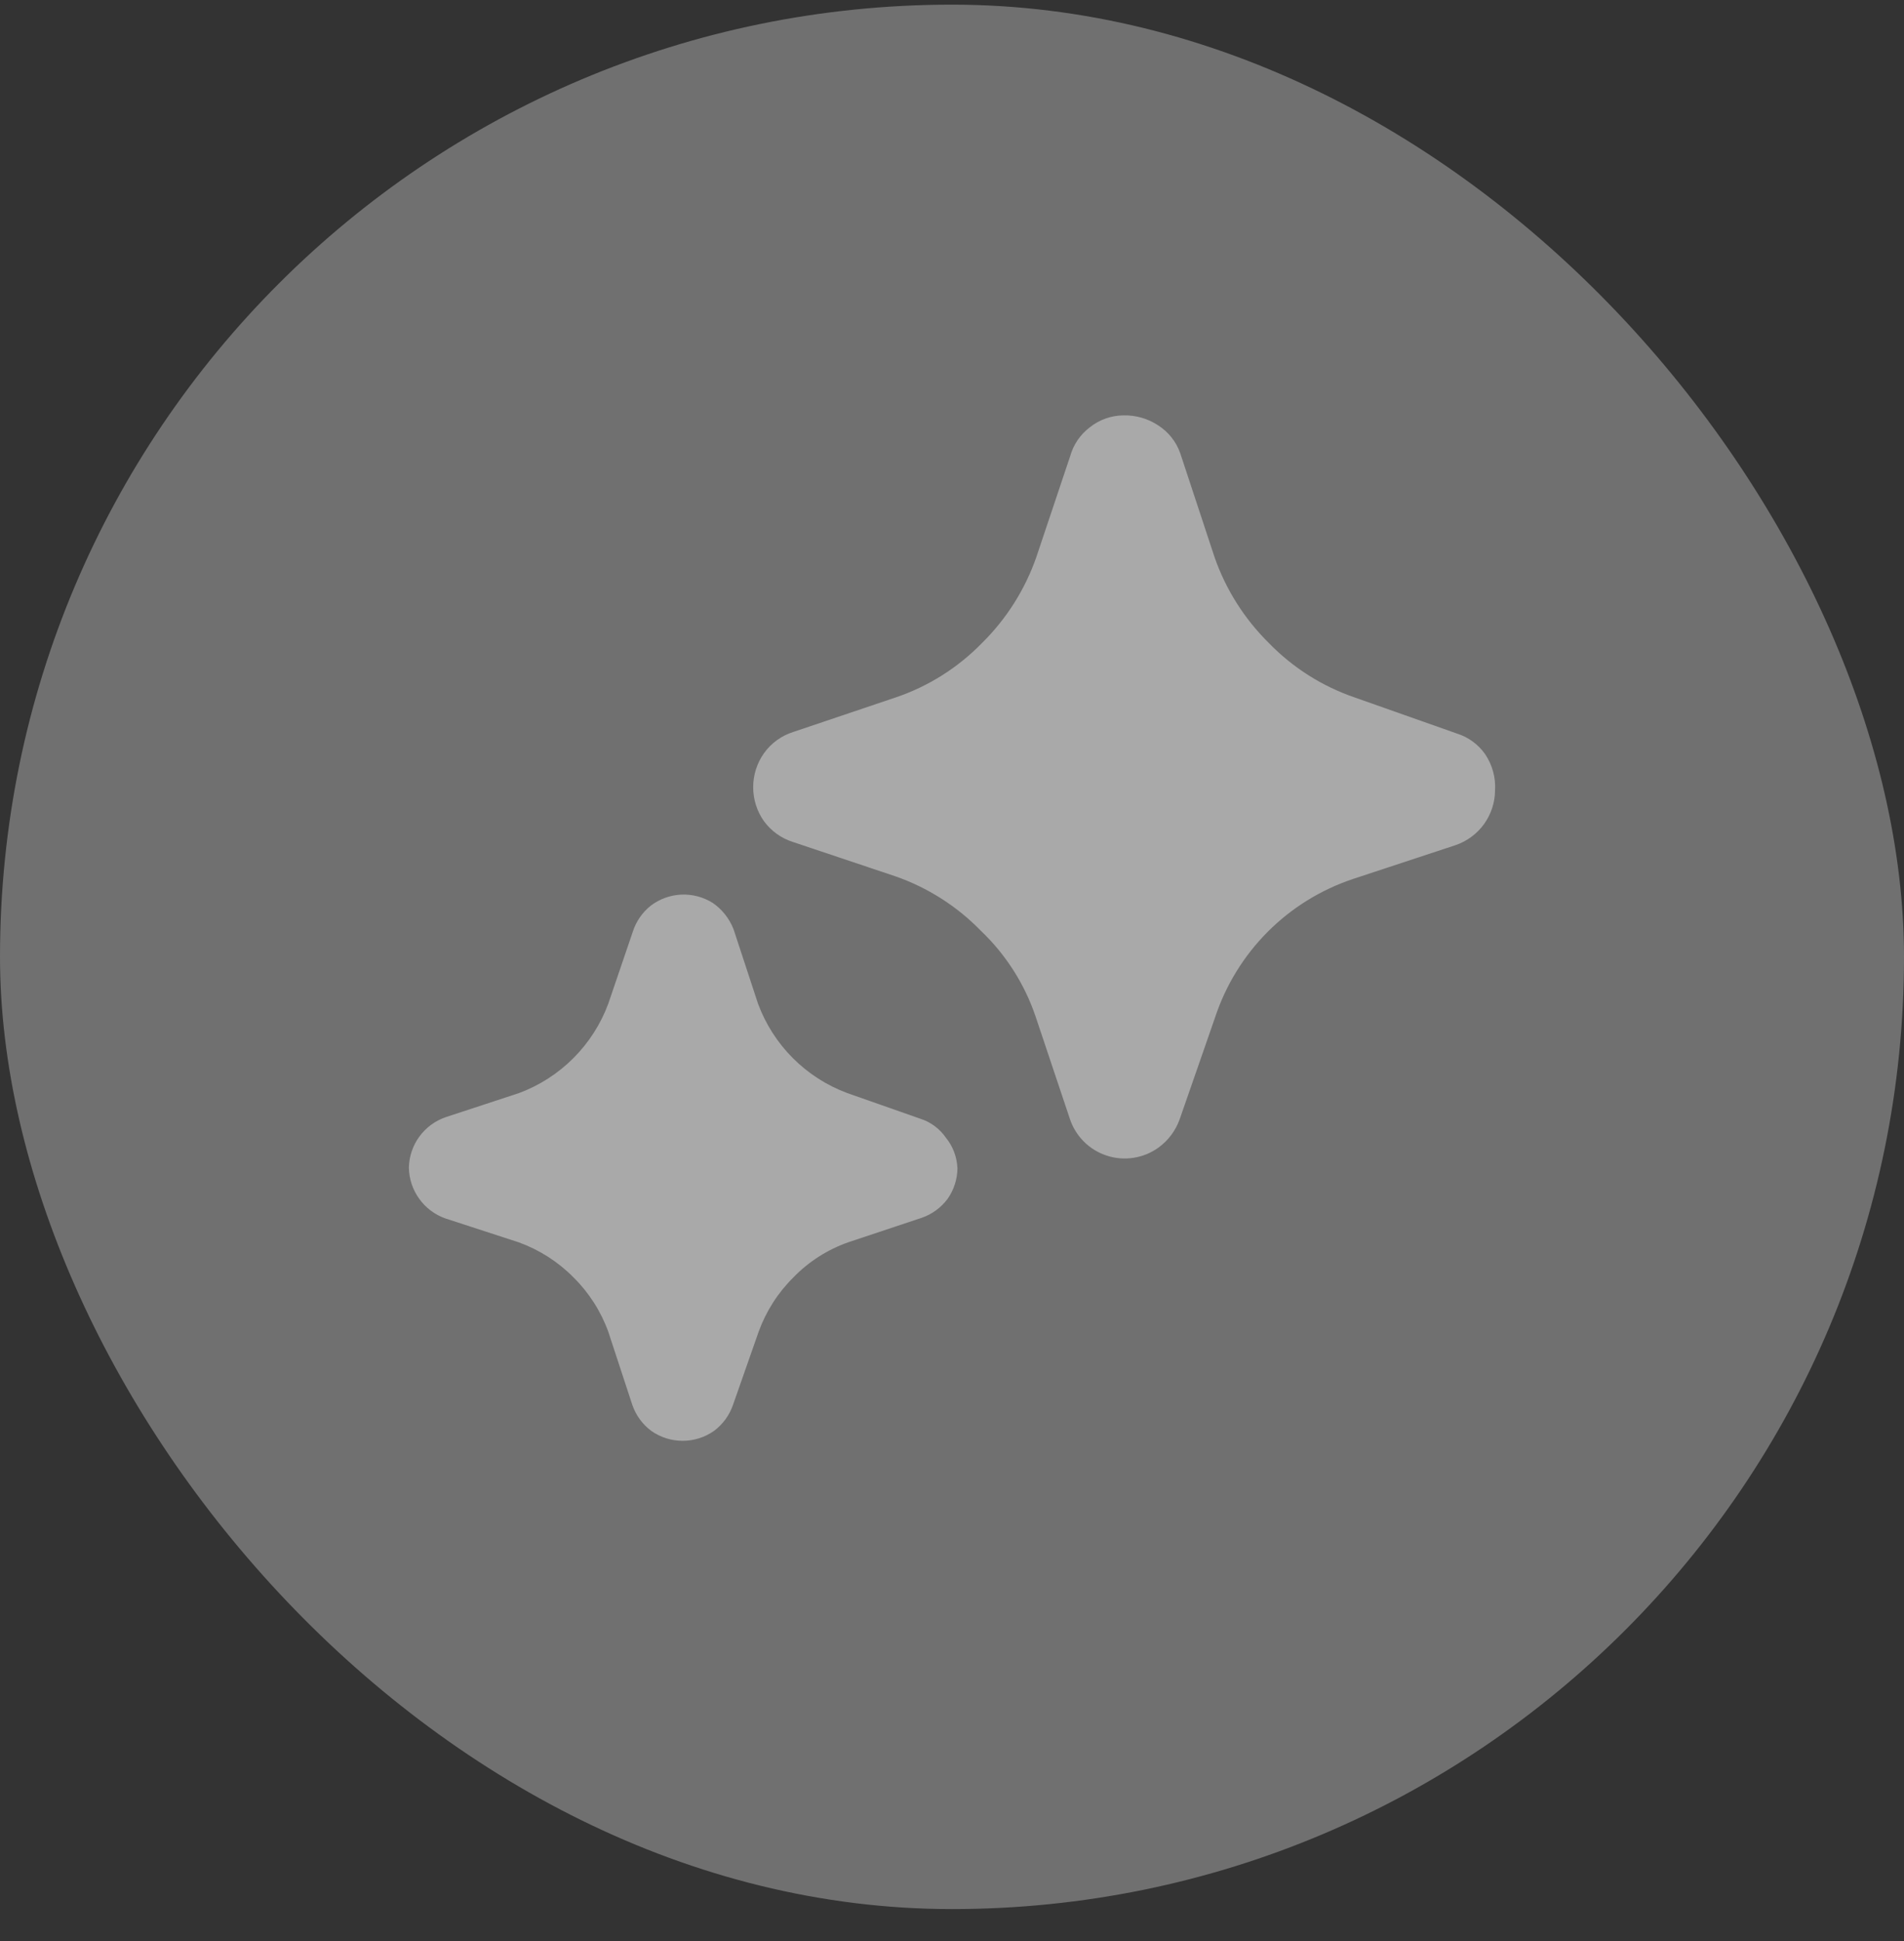
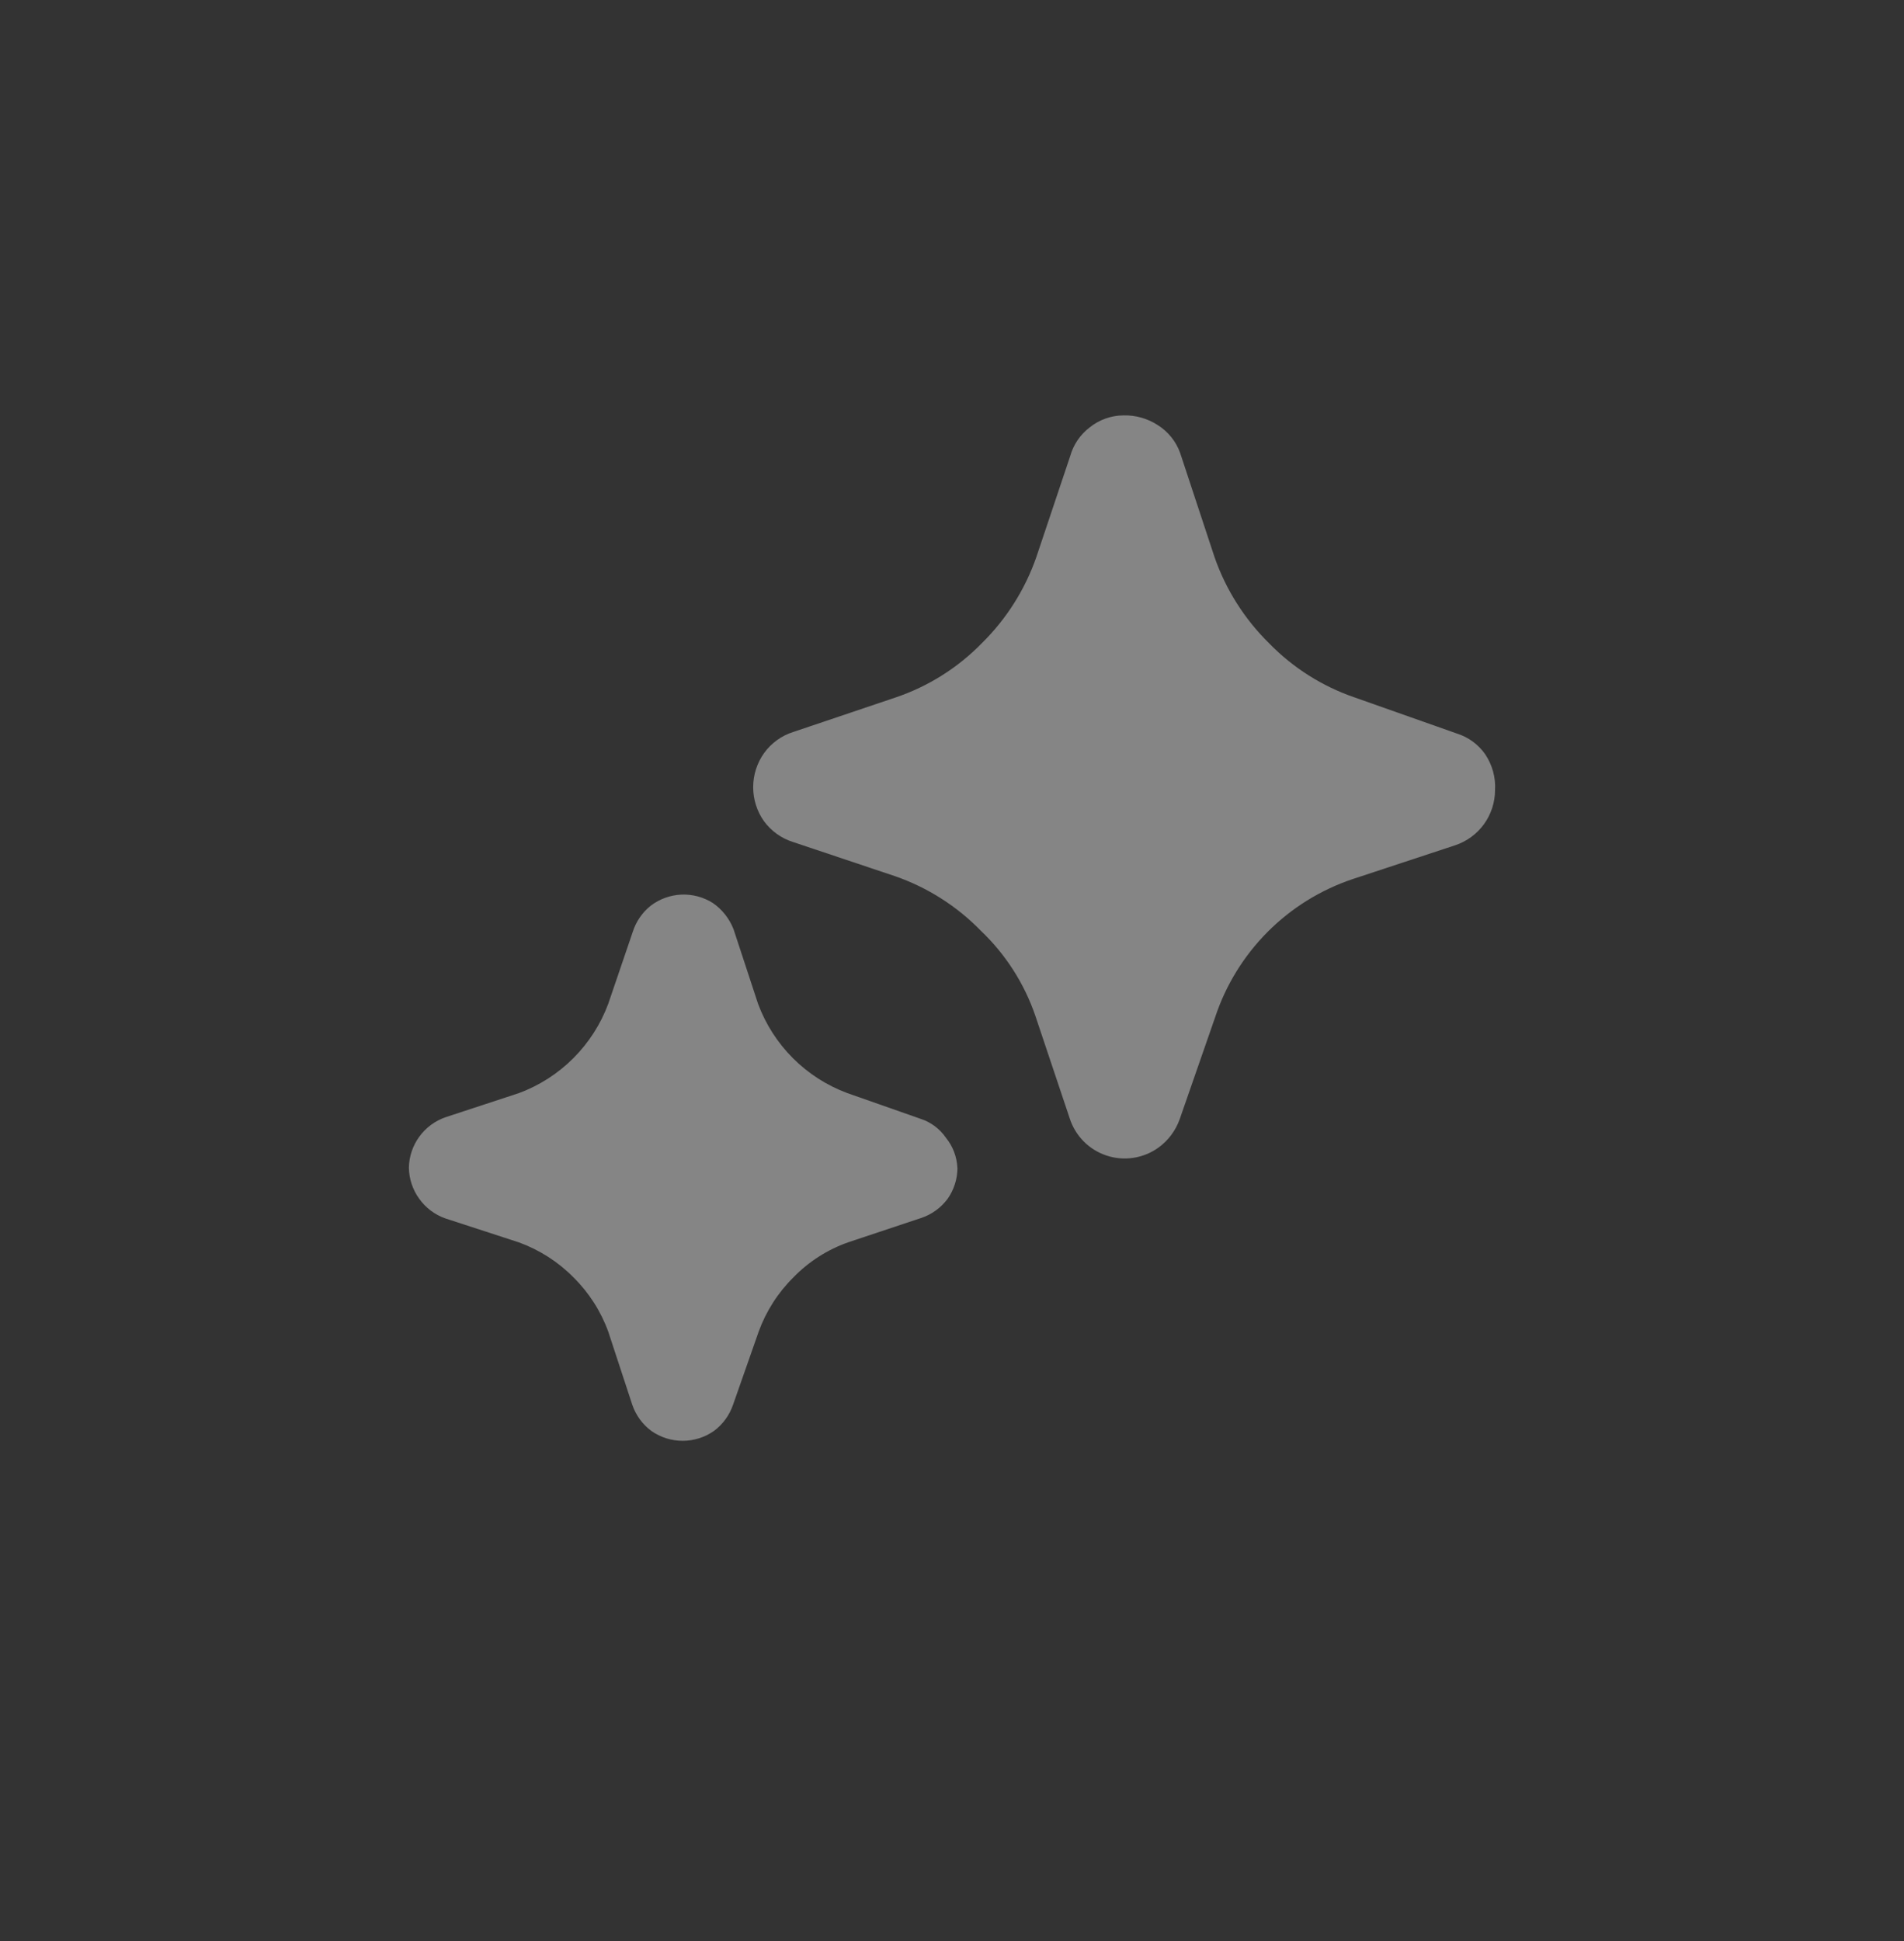
<svg xmlns="http://www.w3.org/2000/svg" width="52" height="53" viewBox="0 0 52 53" fill="none">
  <rect x="0" y="0" width="52" height="53" fill="#333333" stroke="none" />
-   <rect y="0.127" width="52" height="52" rx="26" fill="white" fill-opacity="0.3" />
  <path d="M40.831 21.576C40.83 21.909 40.724 22.233 40.53 22.502C40.335 22.771 40.061 22.973 39.745 23.079L36.949 24.001C36.071 24.295 35.273 24.789 34.62 25.445C33.967 26.101 33.475 26.901 33.185 27.78L32.218 30.561C32.107 30.872 31.905 31.142 31.638 31.335C31.436 31.481 31.202 31.576 30.955 31.614C30.709 31.652 30.457 31.631 30.221 31.552C29.984 31.474 29.769 31.341 29.594 31.163C29.419 30.986 29.288 30.769 29.213 30.532L28.276 27.735C27.974 26.853 27.463 26.057 26.788 25.414C26.136 24.744 25.336 24.235 24.453 23.927L21.656 22.99C21.339 22.89 21.063 22.692 20.866 22.424C20.673 22.153 20.57 21.828 20.57 21.494C20.57 21.161 20.673 20.837 20.866 20.565C21.064 20.289 21.346 20.086 21.669 19.985L24.451 19.047C25.347 18.746 26.157 18.236 26.817 17.56C27.486 16.901 27.996 16.096 28.304 15.209L29.227 12.457C29.314 12.143 29.502 11.866 29.762 11.669C30.024 11.459 30.349 11.344 30.684 11.342C31.017 11.334 31.344 11.427 31.622 11.609C31.904 11.787 32.119 12.054 32.231 12.368L33.169 15.209C33.477 16.096 33.987 16.901 34.656 17.56C35.311 18.234 36.117 18.744 37.007 19.047L39.789 20.029C40.102 20.127 40.374 20.326 40.562 20.595C40.755 20.883 40.852 21.227 40.831 21.576ZM26.149 31.886C26.148 32.189 26.055 32.485 25.881 32.733C25.701 32.975 25.452 33.157 25.167 33.254L23.159 33.923C22.596 34.122 22.087 34.448 21.671 34.876C21.247 35.295 20.922 35.803 20.719 36.363L20.02 38.357C19.922 38.642 19.741 38.891 19.499 39.071C19.249 39.247 18.95 39.341 18.644 39.341C18.337 39.341 18.039 39.247 17.788 39.071C17.547 38.891 17.365 38.642 17.268 38.357L16.613 36.363C16.41 35.803 16.084 35.294 15.66 34.876C15.241 34.452 14.732 34.127 14.172 33.923L12.164 33.269C11.877 33.168 11.627 32.981 11.45 32.733C11.271 32.486 11.172 32.19 11.167 31.886C11.172 31.579 11.272 31.281 11.454 31.033C11.635 30.786 11.888 30.6 12.179 30.502L14.172 29.847C14.73 29.64 15.237 29.315 15.658 28.894C16.079 28.473 16.405 27.966 16.612 27.408L17.281 25.444C17.37 25.163 17.541 24.914 17.772 24.73C18.013 24.546 18.305 24.441 18.608 24.427C18.911 24.414 19.211 24.494 19.468 24.656C19.722 24.831 19.919 25.08 20.033 25.37L20.703 27.408C20.91 27.966 21.235 28.473 21.656 28.894C22.077 29.315 22.584 29.64 23.142 29.847L25.136 30.547C25.42 30.637 25.666 30.821 25.835 31.067C26.024 31.299 26.133 31.586 26.147 31.886" fill="white" fill-opacity="0.4" />
</svg>